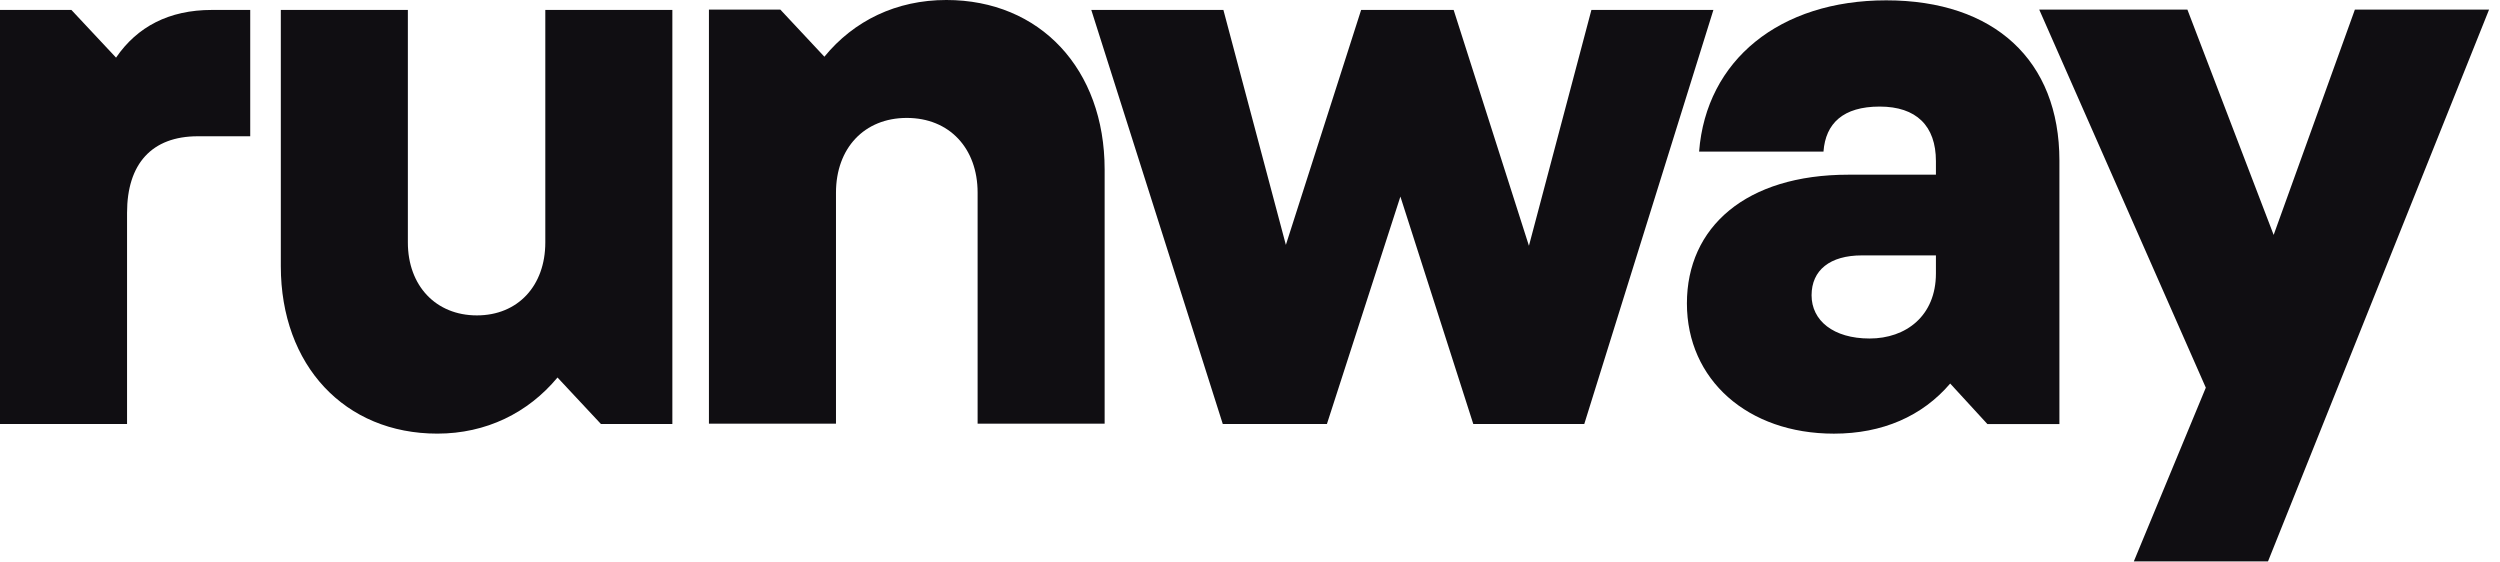
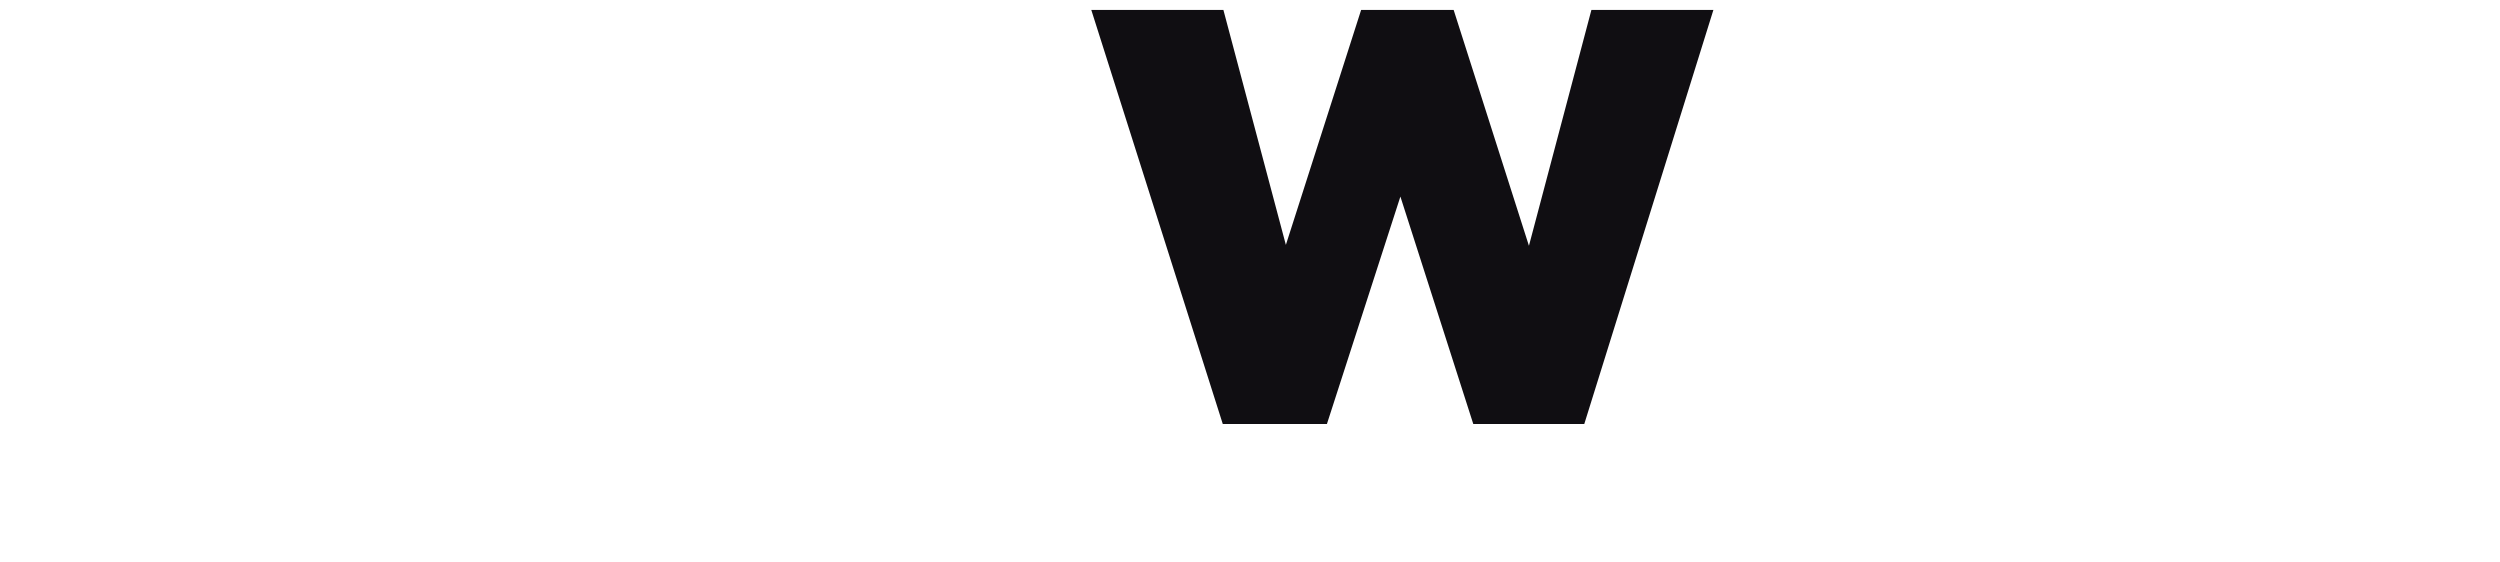
<svg xmlns="http://www.w3.org/2000/svg" width="89" height="20" viewBox="0 0 89 20" fill="none">
  <g clip-path="url(#clip0_776_63)">
-     <path d="M7.043 4.851C5.402 4.851 4.523 5.834 4.523 7.575V15.095H5.72205e-05V0.354H2.542L4.131 2.052C4.883 0.952 6.016 0.354 7.541 0.354H8.908V4.851H7.043Z" fill="#100E12" />
-     <path d="M9.997 0.354H14.52V8.632C14.52 10.171 15.515 11.228 16.977 11.228C18.439 11.228 19.413 10.171 19.413 8.632V0.354H23.936V15.095H21.394L19.847 13.439C18.799 14.7 17.305 15.437 15.568 15.437C12.274 15.437 9.997 13.012 9.997 9.476V0.354Z" fill="#100E12" />
-     <path d="M39.325 15.083H34.803V6.858C34.803 5.277 33.796 4.198 32.282 4.198C30.767 4.198 29.761 5.277 29.761 6.858V15.083H25.238V0.342H27.78L29.348 2.019C30.396 0.737 31.911 -9.91821e-05 33.69 -9.91821e-05C37.027 -9.91821e-05 39.325 2.457 39.325 6.035V15.073V15.083Z" fill="#100E12" />
    <path d="M38.829 0.354H43.553L45.777 8.718L48.456 0.354H51.75L54.43 8.75L56.654 0.354H60.997L56.4 15.095H52.449L49.854 6.998L47.238 15.095H43.531L38.85 0.354H38.829Z" fill="#100E12" />
-     <path d="M67.15 0.012C70.995 0.012 73.315 2.149 73.315 5.717V15.096H70.751L69.427 13.654C68.432 14.818 67.013 15.438 65.286 15.438C62.215 15.438 60.054 13.515 60.054 10.802C60.054 8.088 62.151 6.219 65.805 6.219H68.919V5.738C68.919 4.478 68.22 3.794 66.917 3.794C65.615 3.794 64.99 4.392 64.916 5.396H60.488C60.742 2.138 63.359 0.012 67.15 0.012ZM68.919 9.733V9.092H66.282C65.149 9.092 64.492 9.616 64.492 10.513C64.492 11.41 65.265 12.051 66.557 12.051C67.849 12.051 68.919 11.25 68.919 9.733Z" fill="#100E12" />
-     <path d="M80.741 19.986H75.964L78.527 13.801L72.596 0.341H77.871L80.942 8.363L83.834 0.341H88.611L80.741 19.986Z" fill="#100E12" />
  </g>
  <defs>
    <clipPath id="clip0_776_63">
      <rect width="89" height="20" fill="white" />
    </clipPath>
  </defs>
</svg>